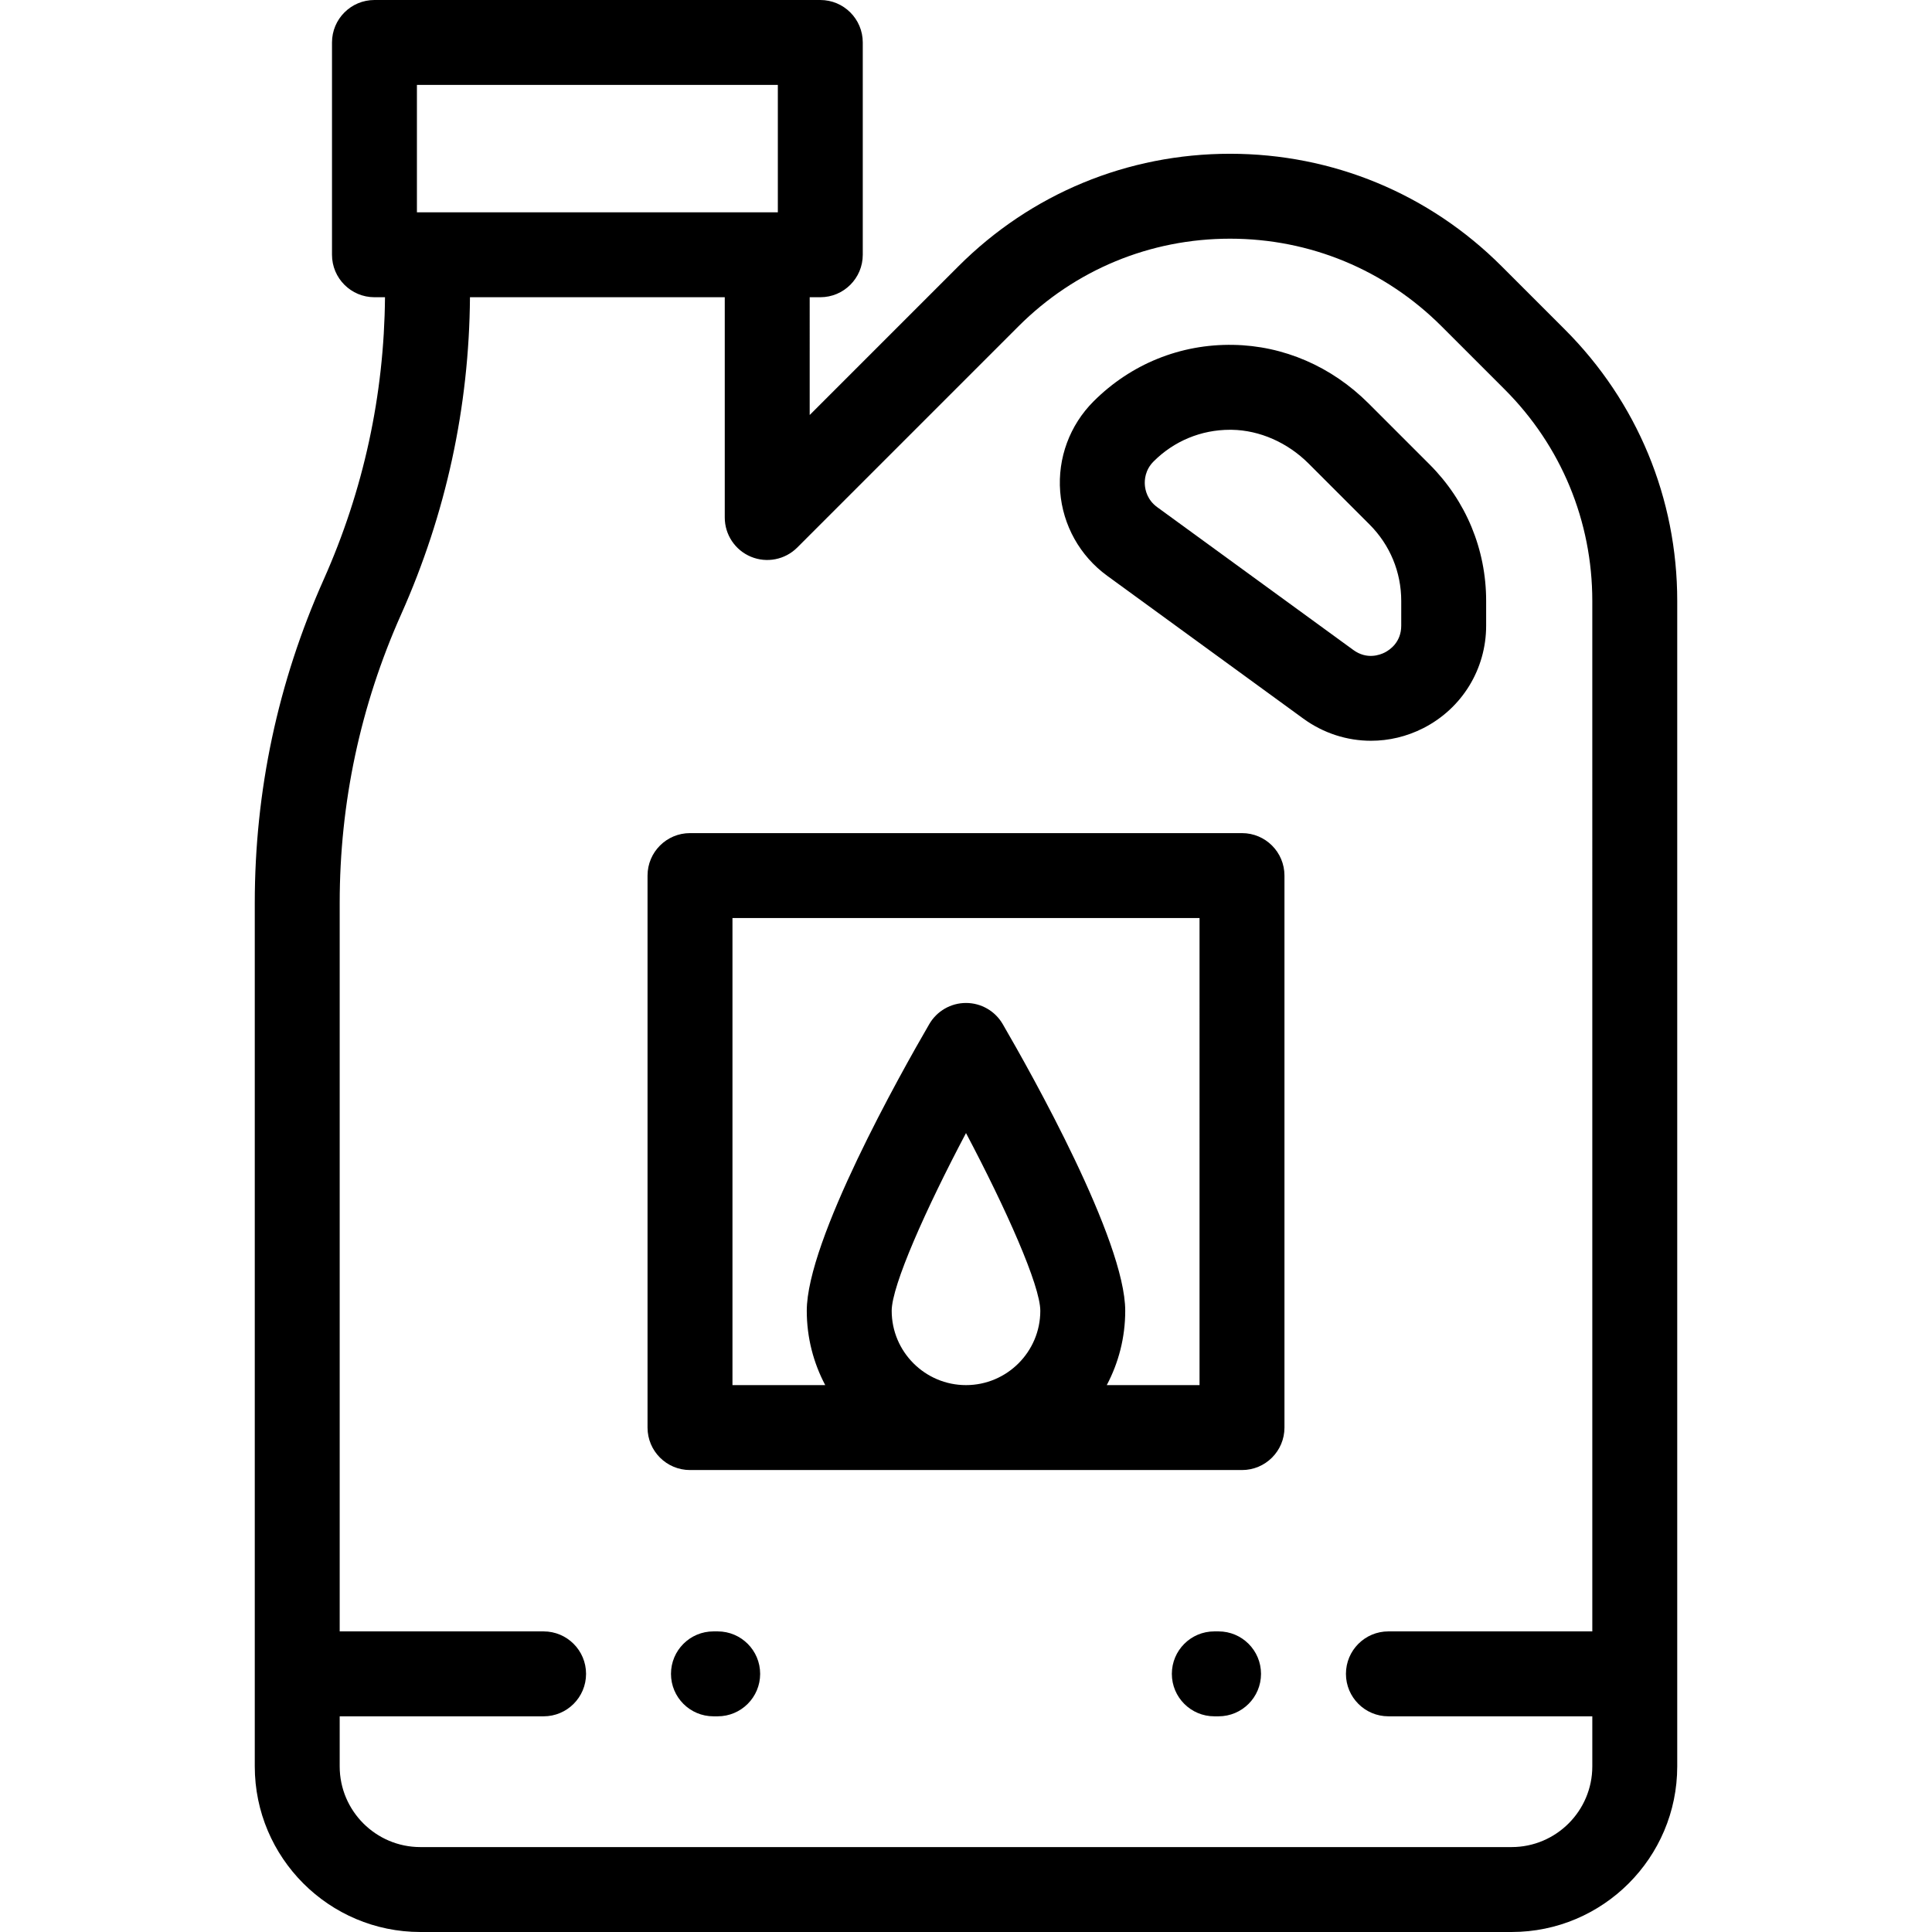
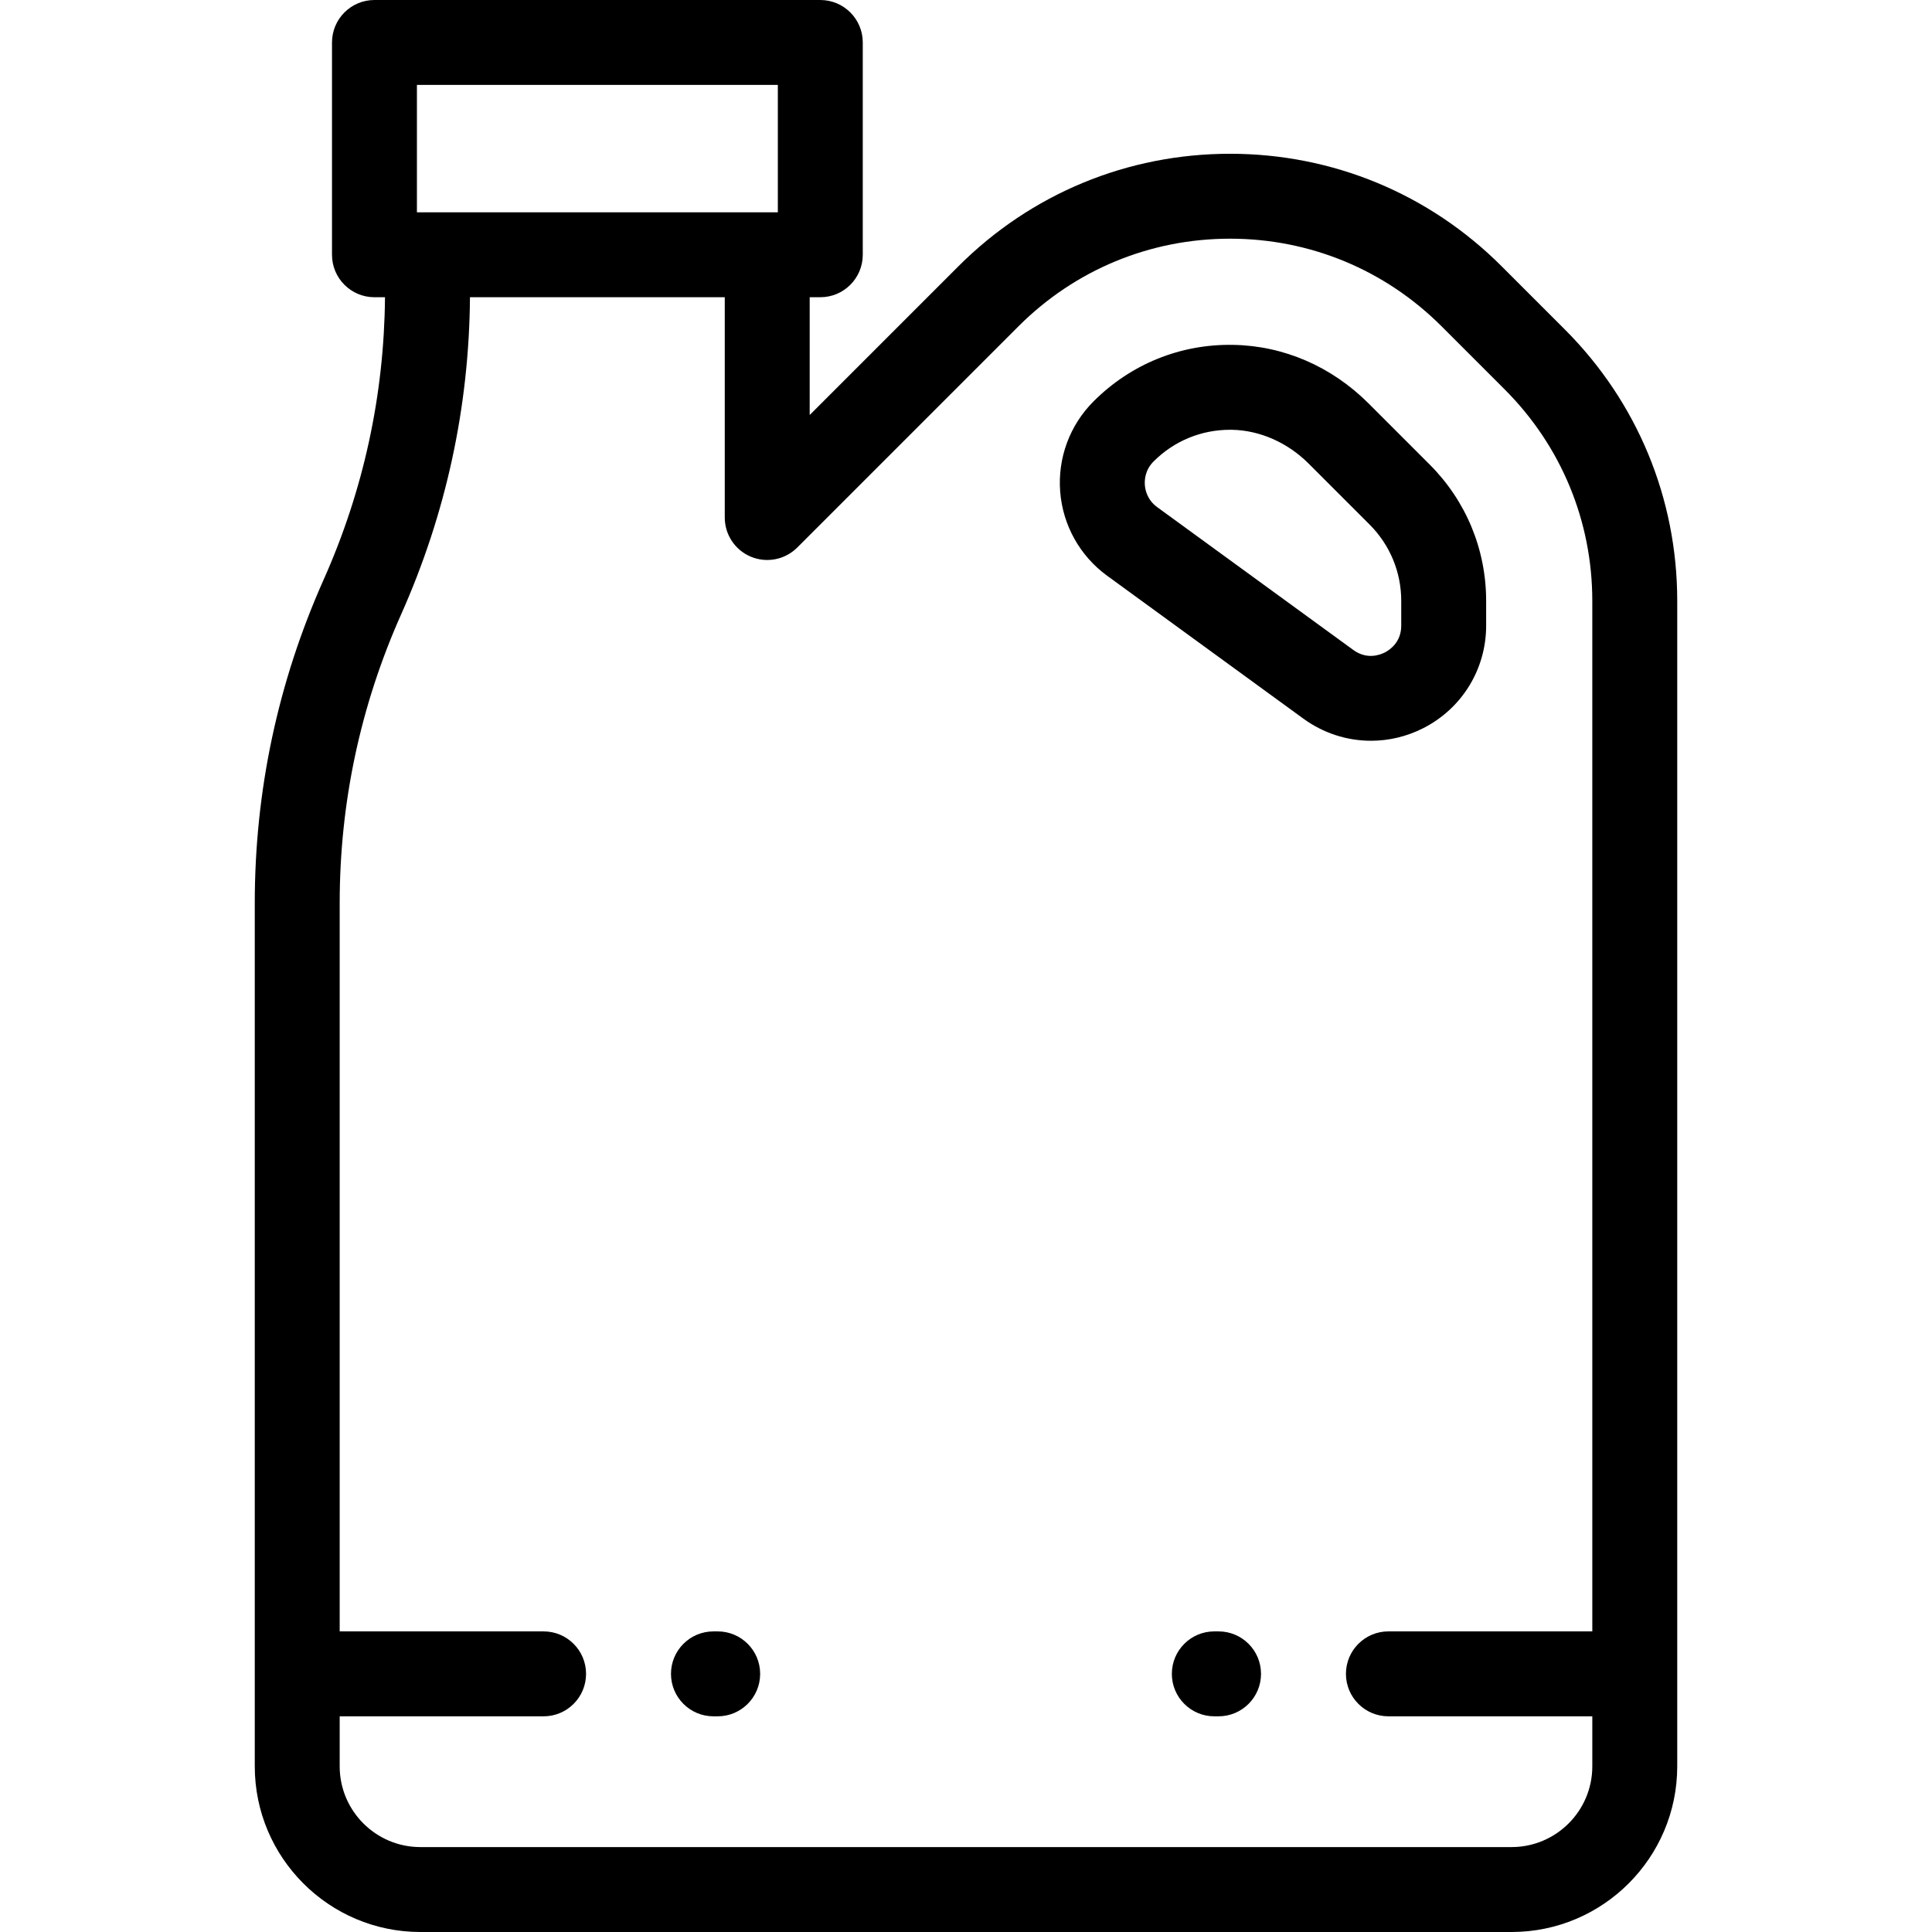
<svg xmlns="http://www.w3.org/2000/svg" fill="#000000" height="800px" width="800px" version="1.1" id="Layer_1" viewBox="0 0 512 512" xml:space="preserve">
  <g>
    <g>
      <g>
        <path d="M362.684,106.911c-9.789-9.79-22.526-15.299-35.862-15.515c-14.004-0.262-27.141,5.092-37.024,14.976     c-6.313,6.313-9.534,15.038-8.838,23.938c0.697,8.9,5.234,17.019,12.45,22.274l51.994,37.862     c5.338,3.887,11.611,5.865,17.928,5.865c4.715,0.001,9.457-1.103,13.85-3.339c10.278-5.23,16.664-15.644,16.664-27.177v-6.533     c0-13.664-5.321-26.51-14.983-36.173L362.684,106.911z M371.342,165.796c0,4.42-3.052,6.45-4.365,7.119     c-1.312,0.668-4.751,1.942-8.325-0.661l-51.993-37.862c-2.588-1.884-3.154-4.464-3.261-5.833     c-0.107-1.371,0.051-4.007,2.316-6.271c5.422-5.423,12.601-8.392,20.263-8.392c0.161,0,0.321,0.001,0.482,0.003     c7.356,0.119,14.759,3.374,20.312,8.927l16.179,16.179c5.411,5.411,8.392,12.607,8.392,20.258V165.796z" />
        <path d="M414.669,87.284l-16.718-16.718c-19.226-19.226-44.789-29.815-71.979-29.815c-27.191,0-52.753,10.589-71.979,29.814     l-39.416,39.417V78.769h2.813c6.215,0,11.253-5.038,11.253-11.253V11.253C228.642,5.038,223.604,0,217.39,0H99.236     c-6.215,0-11.253,5.038-11.253,11.253v56.264c0,6.215,5.038,11.253,11.253,11.253h2.792     c-0.222,25.952-5.683,51.133-16.269,74.863c-12.105,27.136-18.242,55.96-18.242,85.674v228.801     c0,24.202,19.69,43.892,43.892,43.892H400.59c24.204,0,43.894-19.69,43.894-43.892V159.262     C444.484,132.073,433.895,106.511,414.669,87.284z M110.488,22.505h95.648v33.758h-95.648V22.505z M421.978,432.335h-54.037     c-6.215,0-11.253,5.038-11.253,11.253s5.038,11.253,11.253,11.253h54.037v13.266c0,11.794-9.594,21.388-21.387,21.388H111.409     c-11.793,0-21.387-9.594-21.387-21.387v-13.266h54.037c6.215,0,11.253-5.038,11.253-11.253s-5.038-11.253-11.253-11.253H90.022     v-193.03c0-26.534,5.481-52.275,16.289-76.506c11.882-26.635,18.015-54.898,18.236-84.031h67.522v58.38     c0,4.551,2.742,8.654,6.946,10.396s9.045,0.779,12.263-2.44l58.626-58.627c14.976-14.976,34.887-23.223,56.066-23.223     c21.179,0,41.089,8.248,56.066,23.223l16.717,16.717c14.977,14.977,23.225,34.887,23.225,56.066V432.335z" />
-         <path d="M329.143,220.785H182.857c-6.215,0-11.253,5.038-11.253,11.253v146.286c0,6.215,5.038,11.253,11.253,11.253h146.286     c6.215,0,11.253-5.038,11.253-11.253V232.037C340.396,225.822,335.358,220.785,329.143,220.785z M256,367.07     c-10.858,0-19.692-8.835-19.692-19.692c0-6.681,9.062-26.995,19.692-47.107c10.63,20.112,19.692,40.427,19.692,47.107     C275.692,358.236,266.858,367.07,256,367.07z M317.89,367.07h-24.585c3.118-5.883,4.893-12.583,4.893-19.692     c0-18.673-24.852-62.88-32.469-75.984c-2.014-3.466-5.72-5.598-9.729-5.598s-7.714,2.132-9.729,5.598     c-7.617,13.104-32.469,57.311-32.469,75.984c0,7.109,1.775,13.809,4.893,19.692H194.11V243.29h123.78V367.07z" />
        <path d="M190.195,432.336h-1.125c-6.215,0-11.253,5.038-11.253,11.253s5.038,11.253,11.253,11.253h1.125     c6.215,0,11.253-5.038,11.253-11.253S196.409,432.336,190.195,432.336z" />
        <path d="M322.93,432.336h-1.125c-6.215,0-11.253,5.038-11.253,11.253s5.038,11.253,11.253,11.253h1.125     c6.215,0,11.253-5.038,11.253-11.253S329.145,432.336,322.93,432.336z" />
      </g>
    </g>
  </g>
</svg>